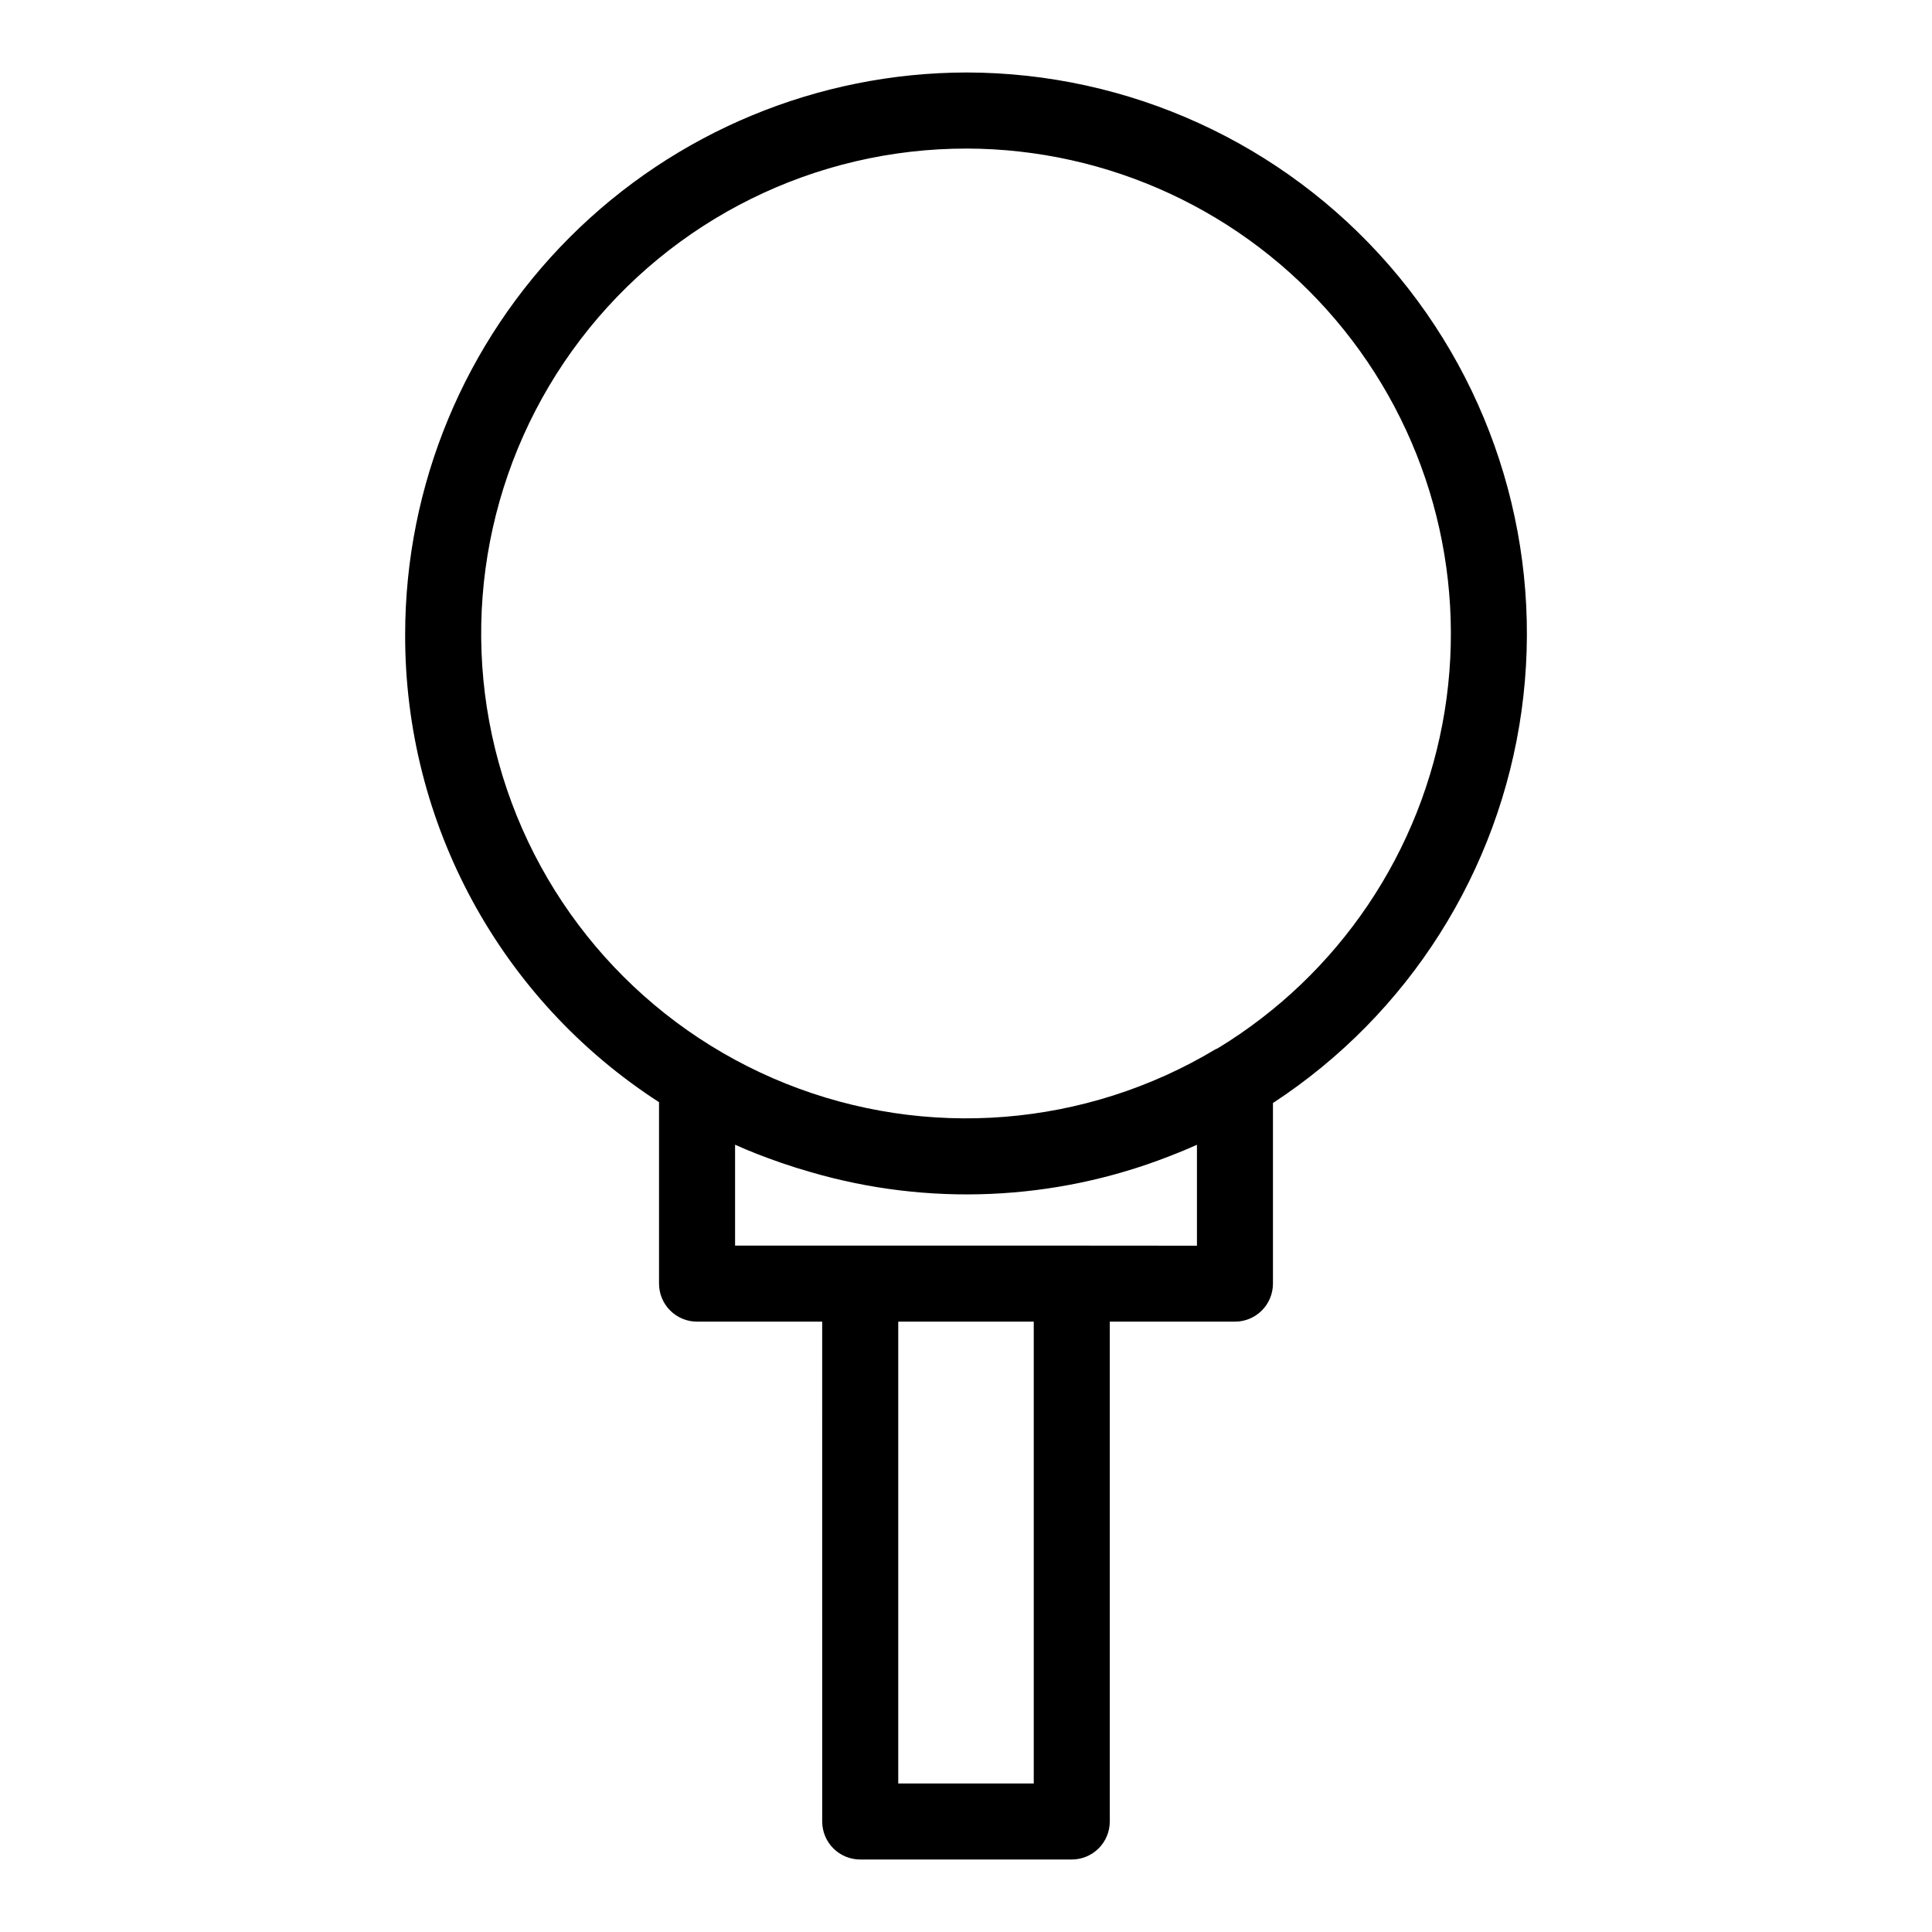
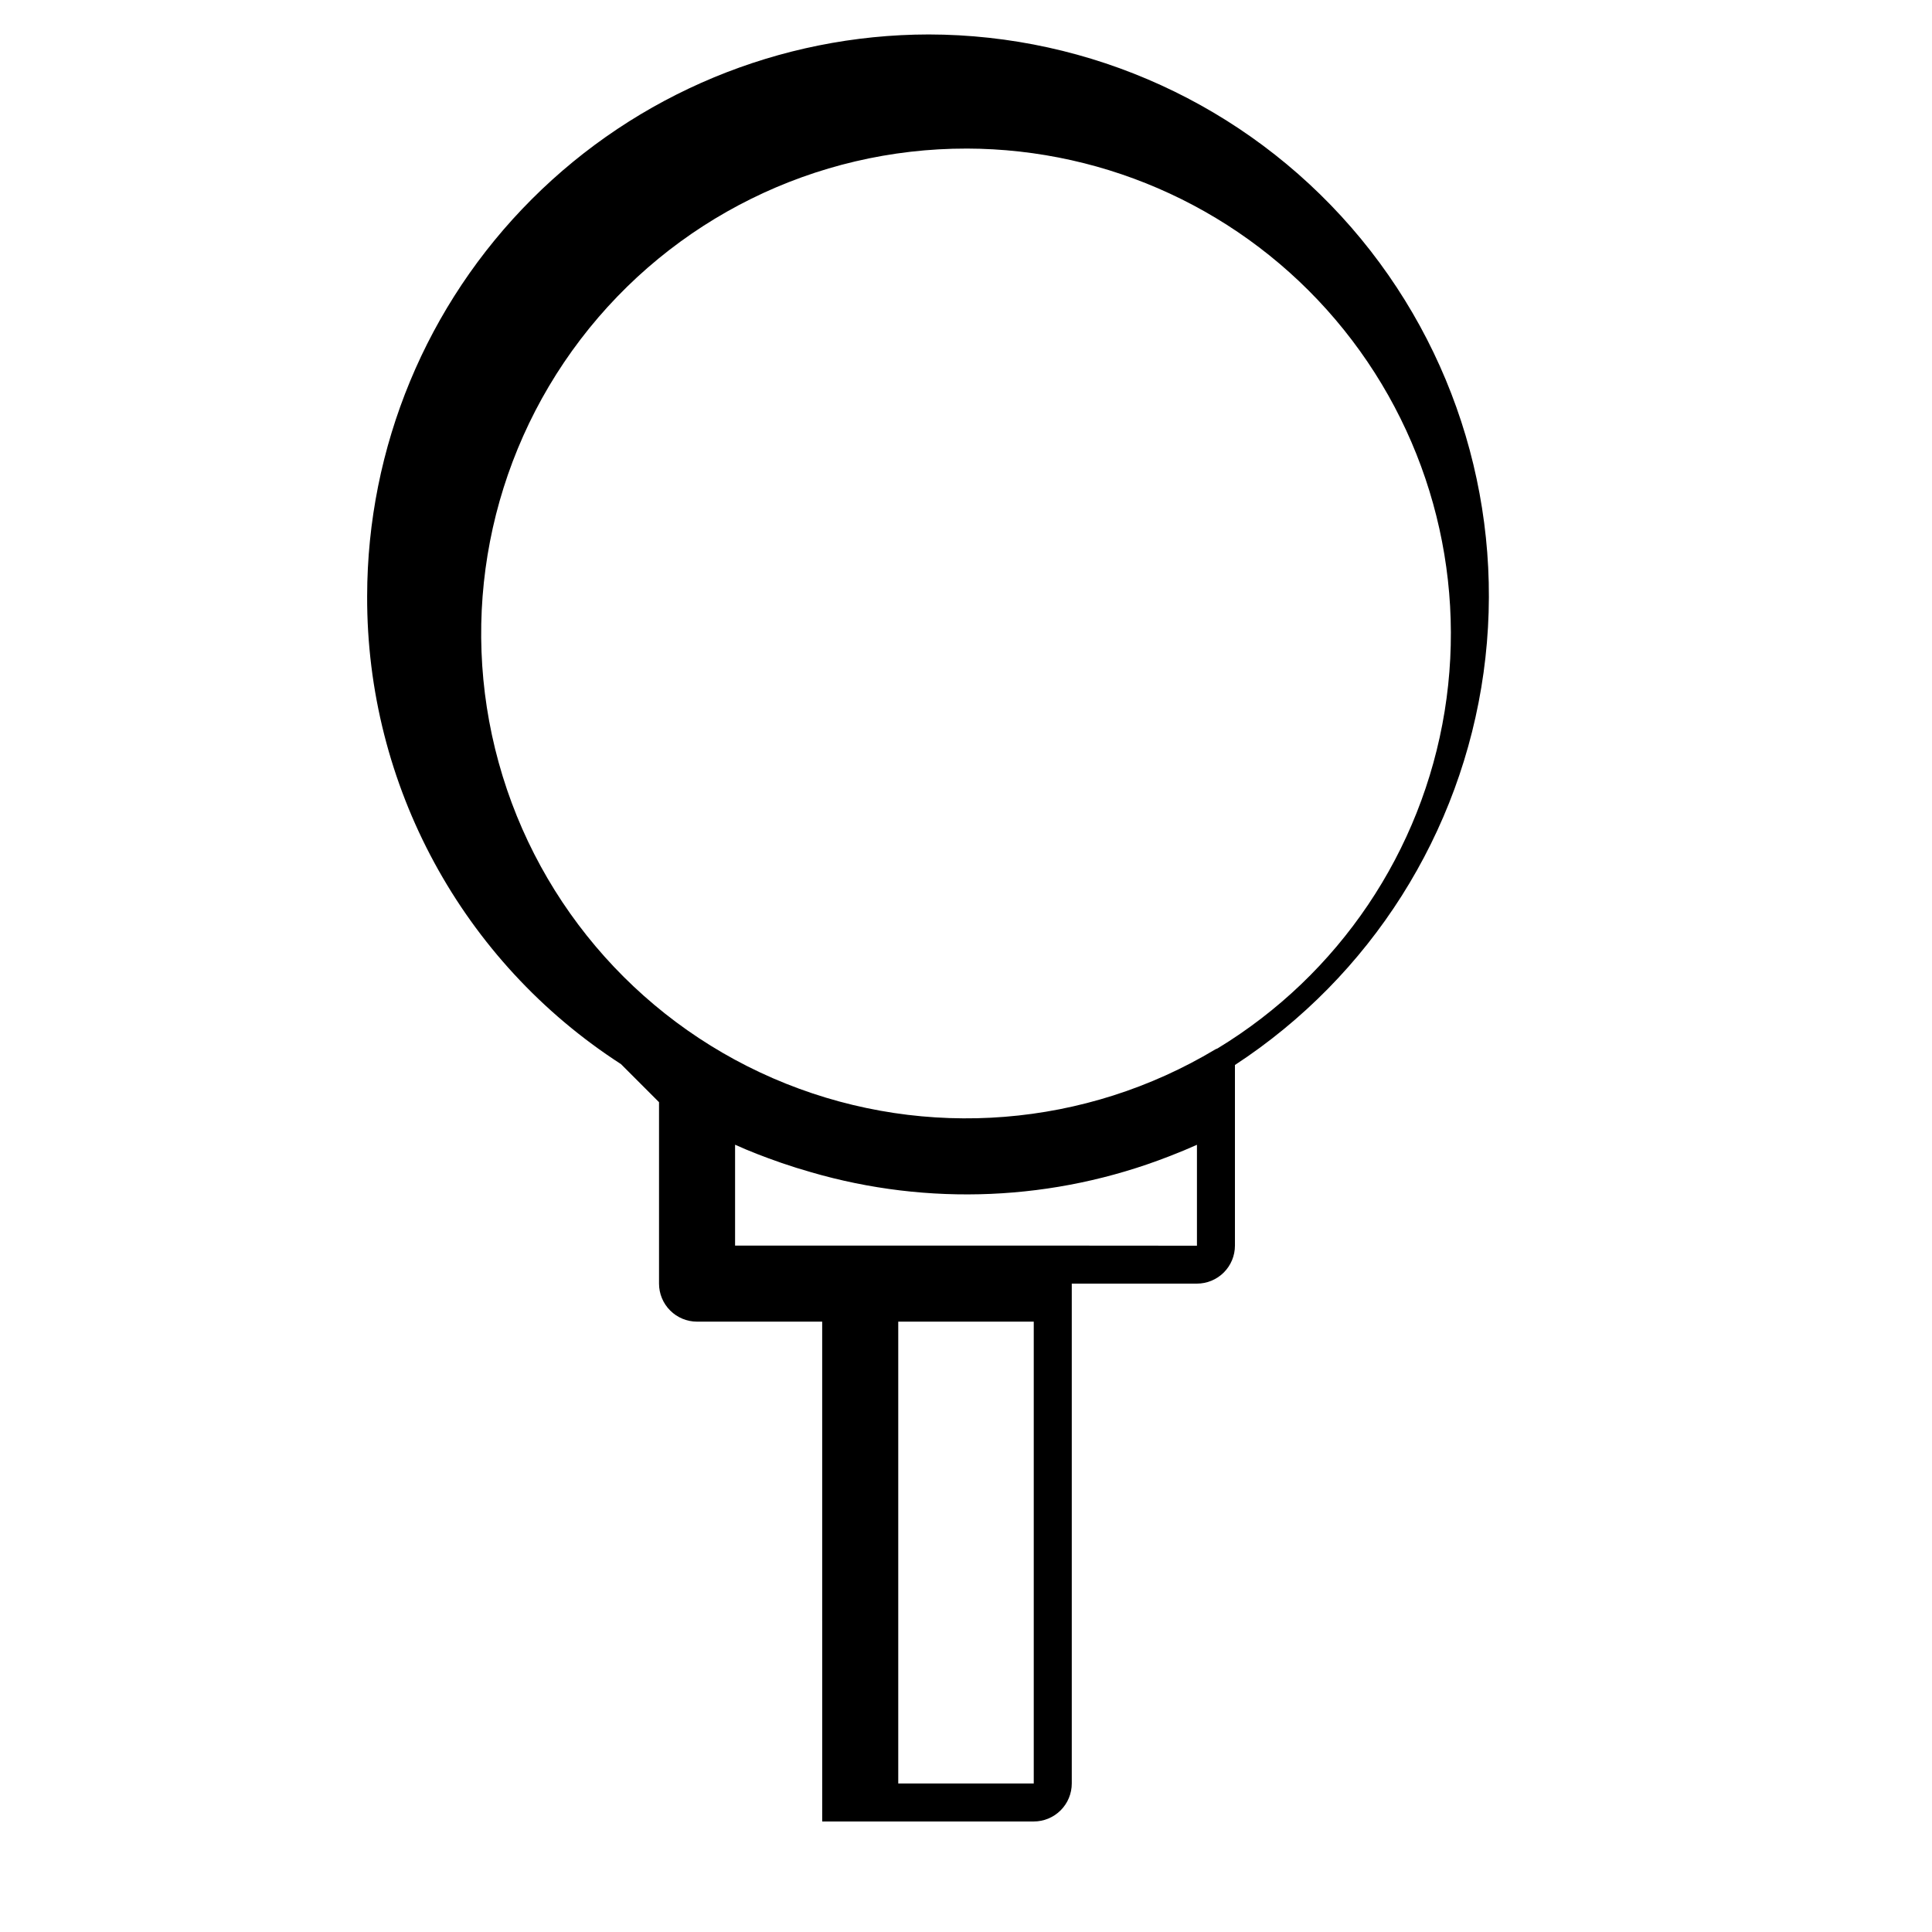
<svg xmlns="http://www.w3.org/2000/svg" fill="#000000" width="800px" height="800px" version="1.1" viewBox="144 144 512 512">
-   <path d="m318.65 436.09v48.086c0 2.672 1.062 5.234 2.953 7.121 1.887 1.891 4.449 2.953 7.121 2.953h33.164l0.004 132.46c0 2.676 1.062 5.238 2.949 7.125 1.891 1.891 4.453 2.953 7.125 2.953h56.066c2.672 0 5.234-1.062 7.125-2.953 1.891-1.887 2.949-4.449 2.949-7.125v-132.46h33.168c2.672 0 5.234-1.062 7.125-2.953 1.887-1.887 2.949-4.449 2.949-7.121v-47.863c35.953-23.516 59.977-61.43 65.887-103.98 5.906-42.551-6.879-85.578-35.066-118s-69.02-51.062-111.98-51.125c-39.457 0.051-77.281 15.75-105.18 43.652-27.898 27.898-43.59 65.727-43.637 105.18-0.176 50.109 25.176 96.859 67.273 124.04zm99.305 180.55h-35.91v-122.39h35.91zm10.078-142.54h-89.23v-26.738c3.871 1.75 7.836 3.273 11.844 4.664 0.18 0.066 0.367 0.137 0.555 0.195 2.508 0.867 5.043 1.66 7.598 2.383v0.004c31.215 9.117 64.566 7.672 94.879-4.109l0.555-0.215c2.348-0.91 4.672-1.867 6.969-2.906v26.746zm-27.84-290.73c37.641 0.078 73.359 16.648 97.727 45.34 24.367 28.691 34.938 66.617 28.926 103.78-6.016 37.156-28.012 69.812-60.188 89.352-0.188 0.098-0.387 0.137-0.562 0.242-34.438 20.648-76.547 24.012-113.82 9.094-37.277-14.914-65.441-46.398-76.125-85.105-10.688-38.703-2.664-80.176 21.68-112.11 24.344-31.93 62.215-50.645 102.37-50.59z" />
+   <path d="m318.65 436.09v48.086c0 2.672 1.062 5.234 2.953 7.121 1.887 1.891 4.449 2.953 7.121 2.953h33.164l0.004 132.46h56.066c2.672 0 5.234-1.062 7.125-2.953 1.891-1.887 2.949-4.449 2.949-7.125v-132.46h33.168c2.672 0 5.234-1.062 7.125-2.953 1.887-1.887 2.949-4.449 2.949-7.121v-47.863c35.953-23.516 59.977-61.43 65.887-103.98 5.906-42.551-6.879-85.578-35.066-118s-69.02-51.062-111.98-51.125c-39.457 0.051-77.281 15.75-105.18 43.652-27.898 27.898-43.59 65.727-43.637 105.18-0.176 50.109 25.176 96.859 67.273 124.04zm99.305 180.55h-35.91v-122.39h35.91zm10.078-142.54h-89.23v-26.738c3.871 1.75 7.836 3.273 11.844 4.664 0.18 0.066 0.367 0.137 0.555 0.195 2.508 0.867 5.043 1.66 7.598 2.383v0.004c31.215 9.117 64.566 7.672 94.879-4.109l0.555-0.215c2.348-0.91 4.672-1.867 6.969-2.906v26.746zm-27.84-290.73c37.641 0.078 73.359 16.648 97.727 45.34 24.367 28.691 34.938 66.617 28.926 103.78-6.016 37.156-28.012 69.812-60.188 89.352-0.188 0.098-0.387 0.137-0.562 0.242-34.438 20.648-76.547 24.012-113.82 9.094-37.277-14.914-65.441-46.398-76.125-85.105-10.688-38.703-2.664-80.176 21.68-112.11 24.344-31.93 62.215-50.645 102.37-50.59z" />
</svg>